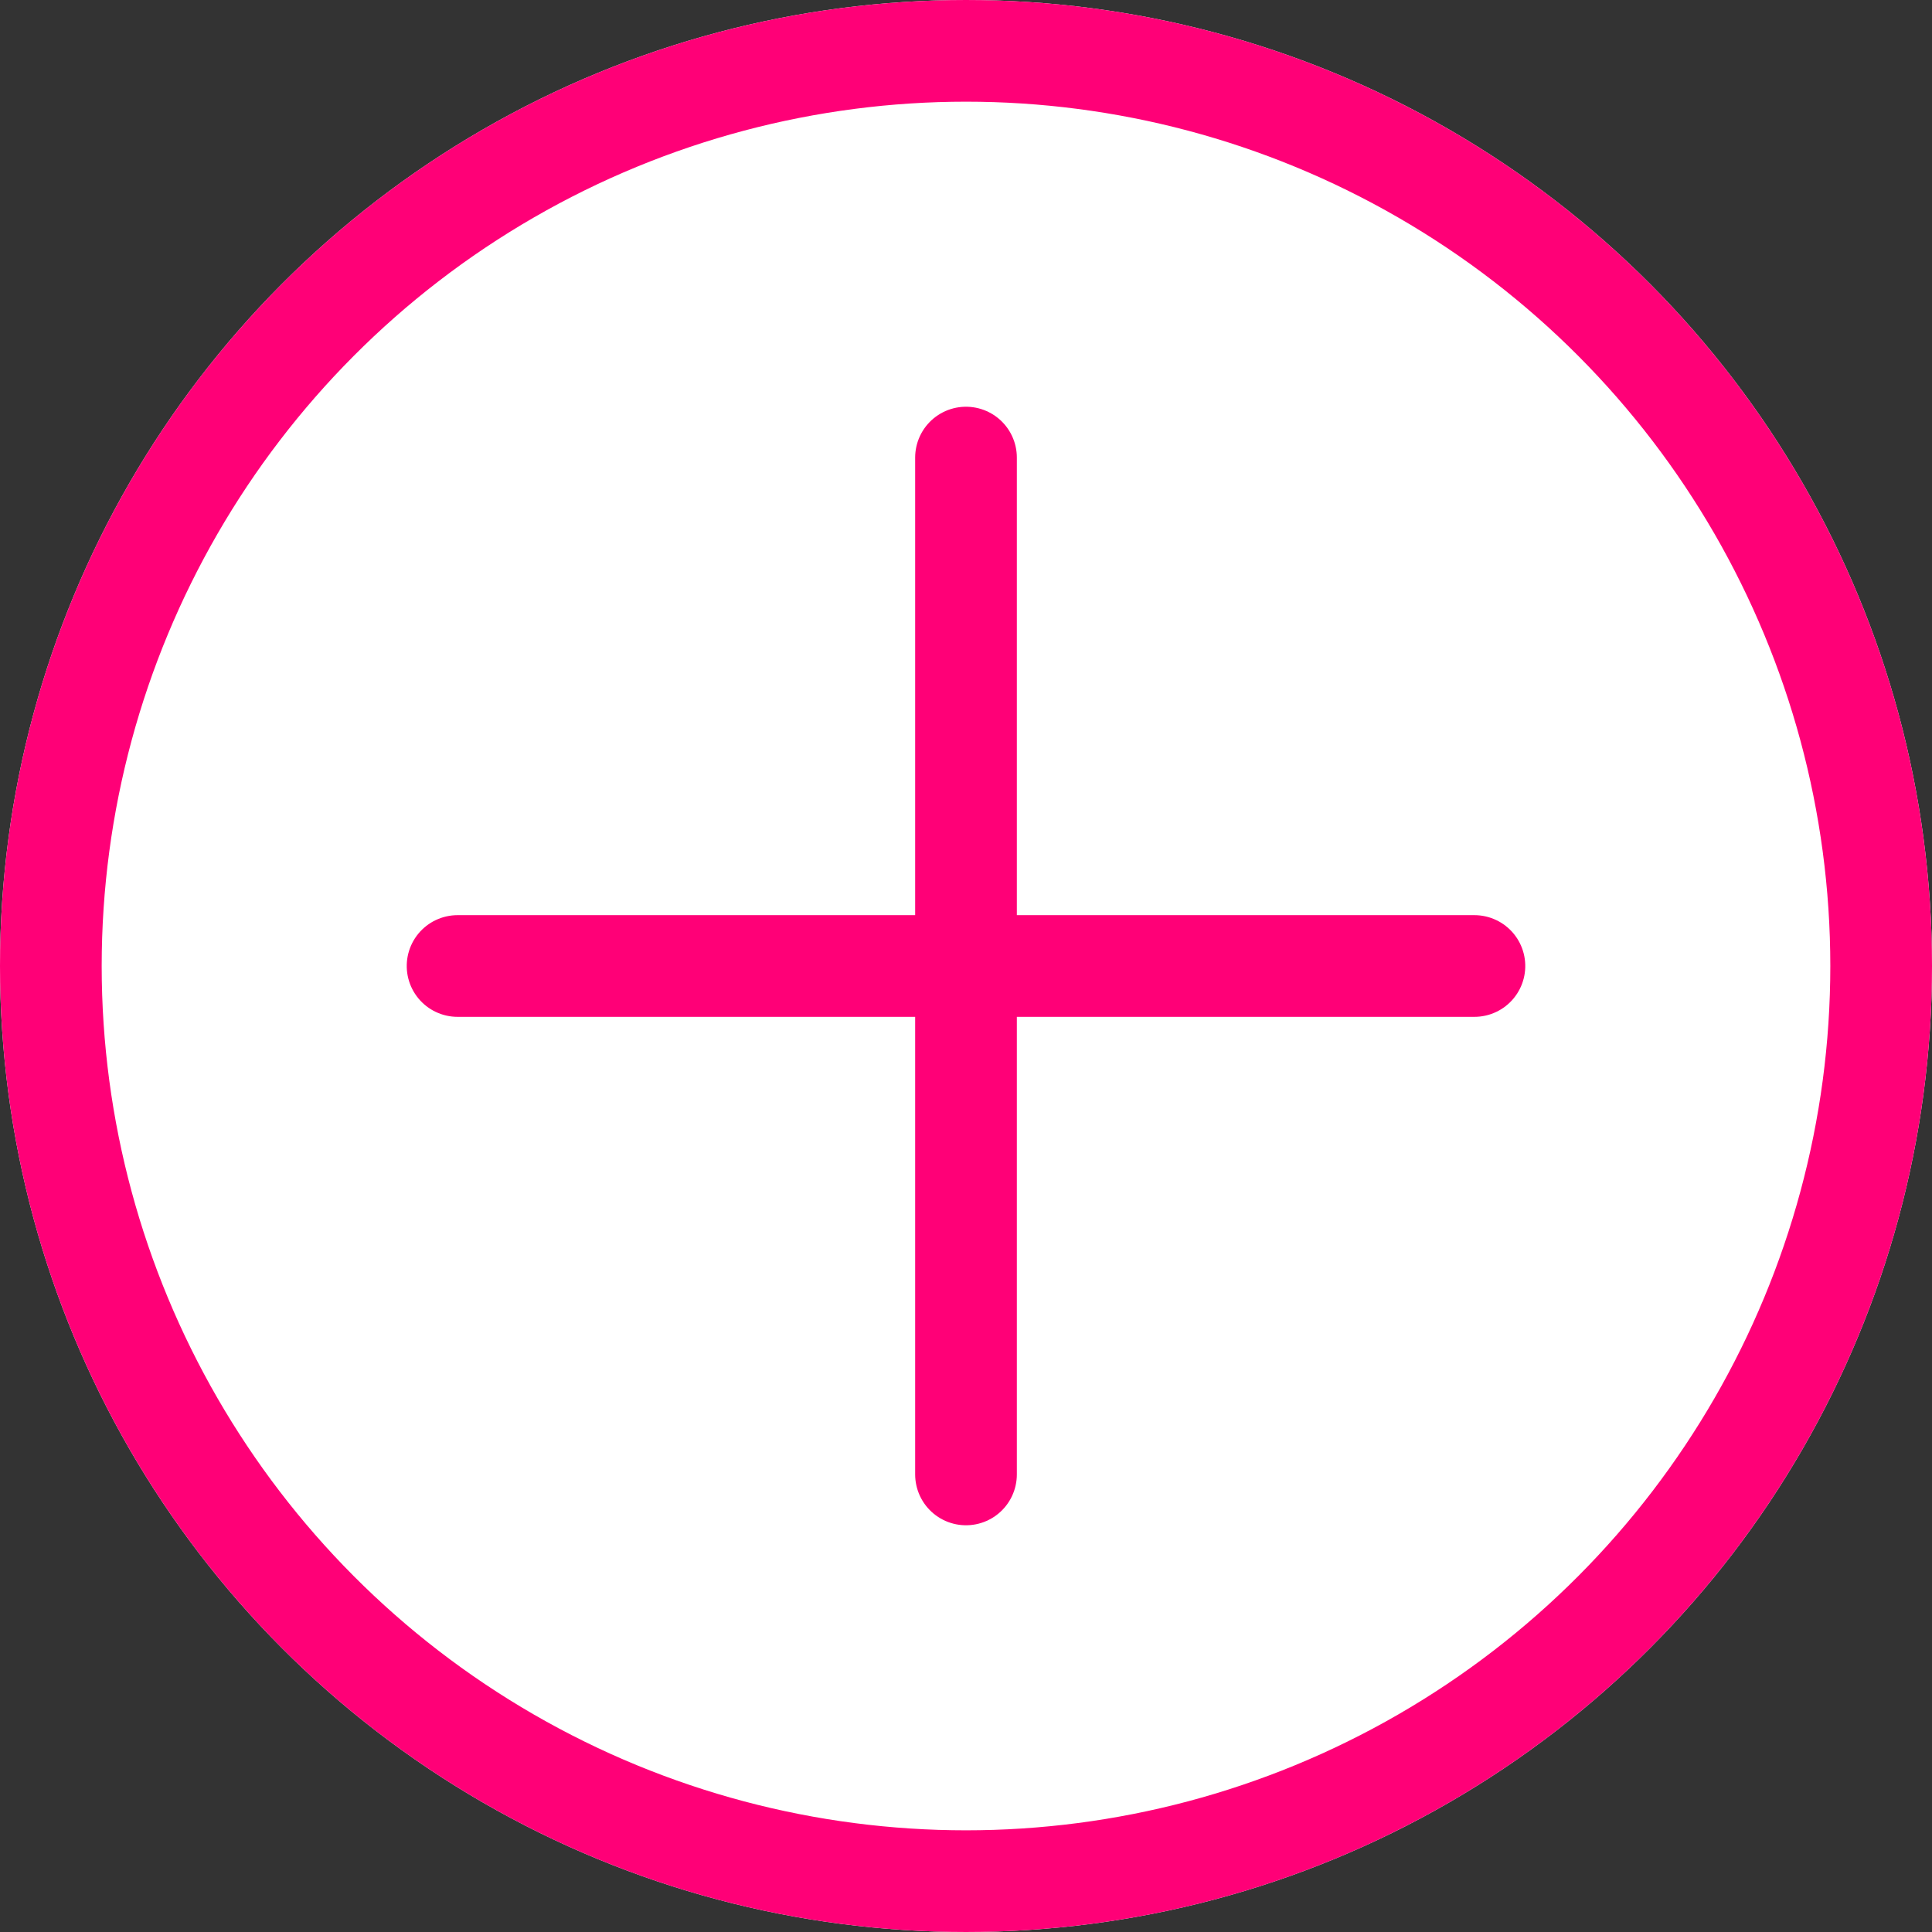
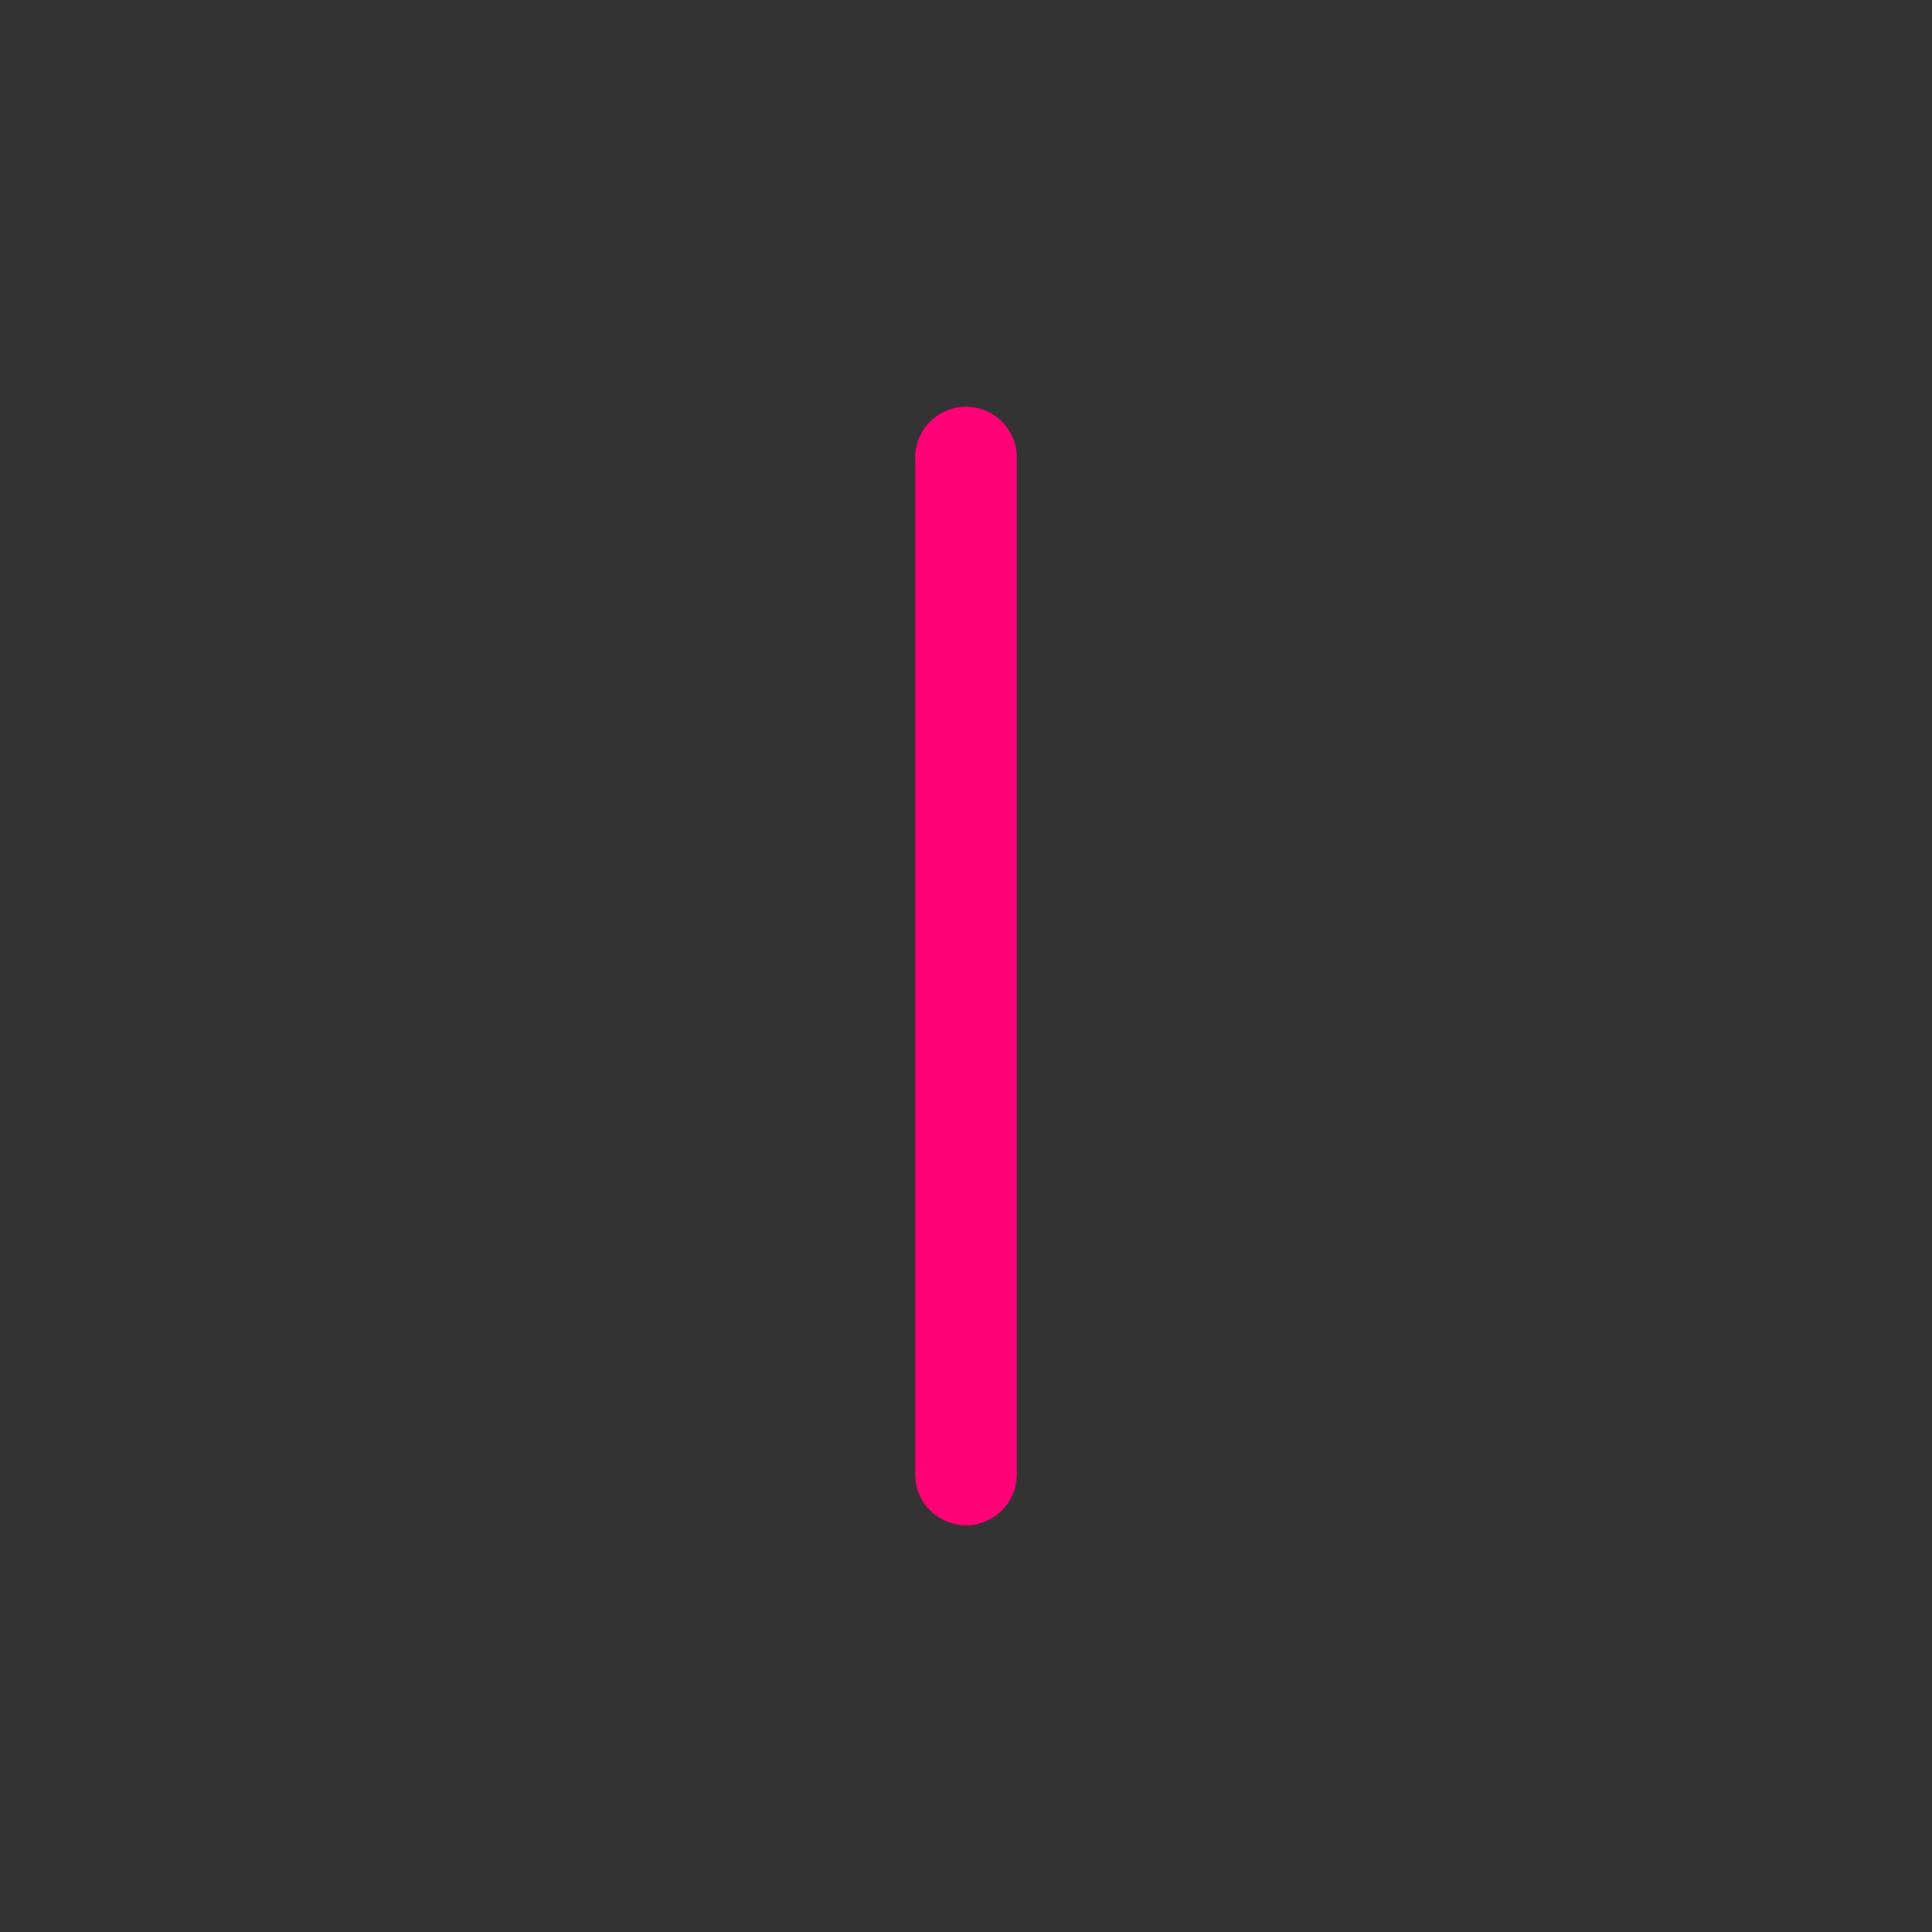
<svg xmlns="http://www.w3.org/2000/svg" width="19" height="19" viewBox="0 0 19 19">
  <rect x="0" y="0" width="19" height="19" fill="#333333" stroke="none" />
  <g id="ico-plus-white" transform="translate(-206 -174.333)">
    <g id="Ellipse_195" data-name="Ellipse 195" transform="translate(206 174.333)" fill="#fff" stroke="#f07" stroke-linecap="round" stroke-linejoin="round" stroke-width="1">
-       <circle cx="9.5" cy="9.5" r="9.5" stroke="none" />
-       <circle cx="9.5" cy="9.5" r="9" fill="none" />
-     </g>
+       </g>
    <line id="Line_27" data-name="Line 27" y2="10" transform="translate(215.5 178.833)" fill="none" stroke="#f07" stroke-linecap="round" stroke-width="1" />
-     <line id="Line_28" data-name="Line 28" y2="10" transform="translate(220.5 183.833) rotate(90)" fill="none" stroke="#f07" stroke-linecap="round" stroke-width="1" />
  </g>
</svg>